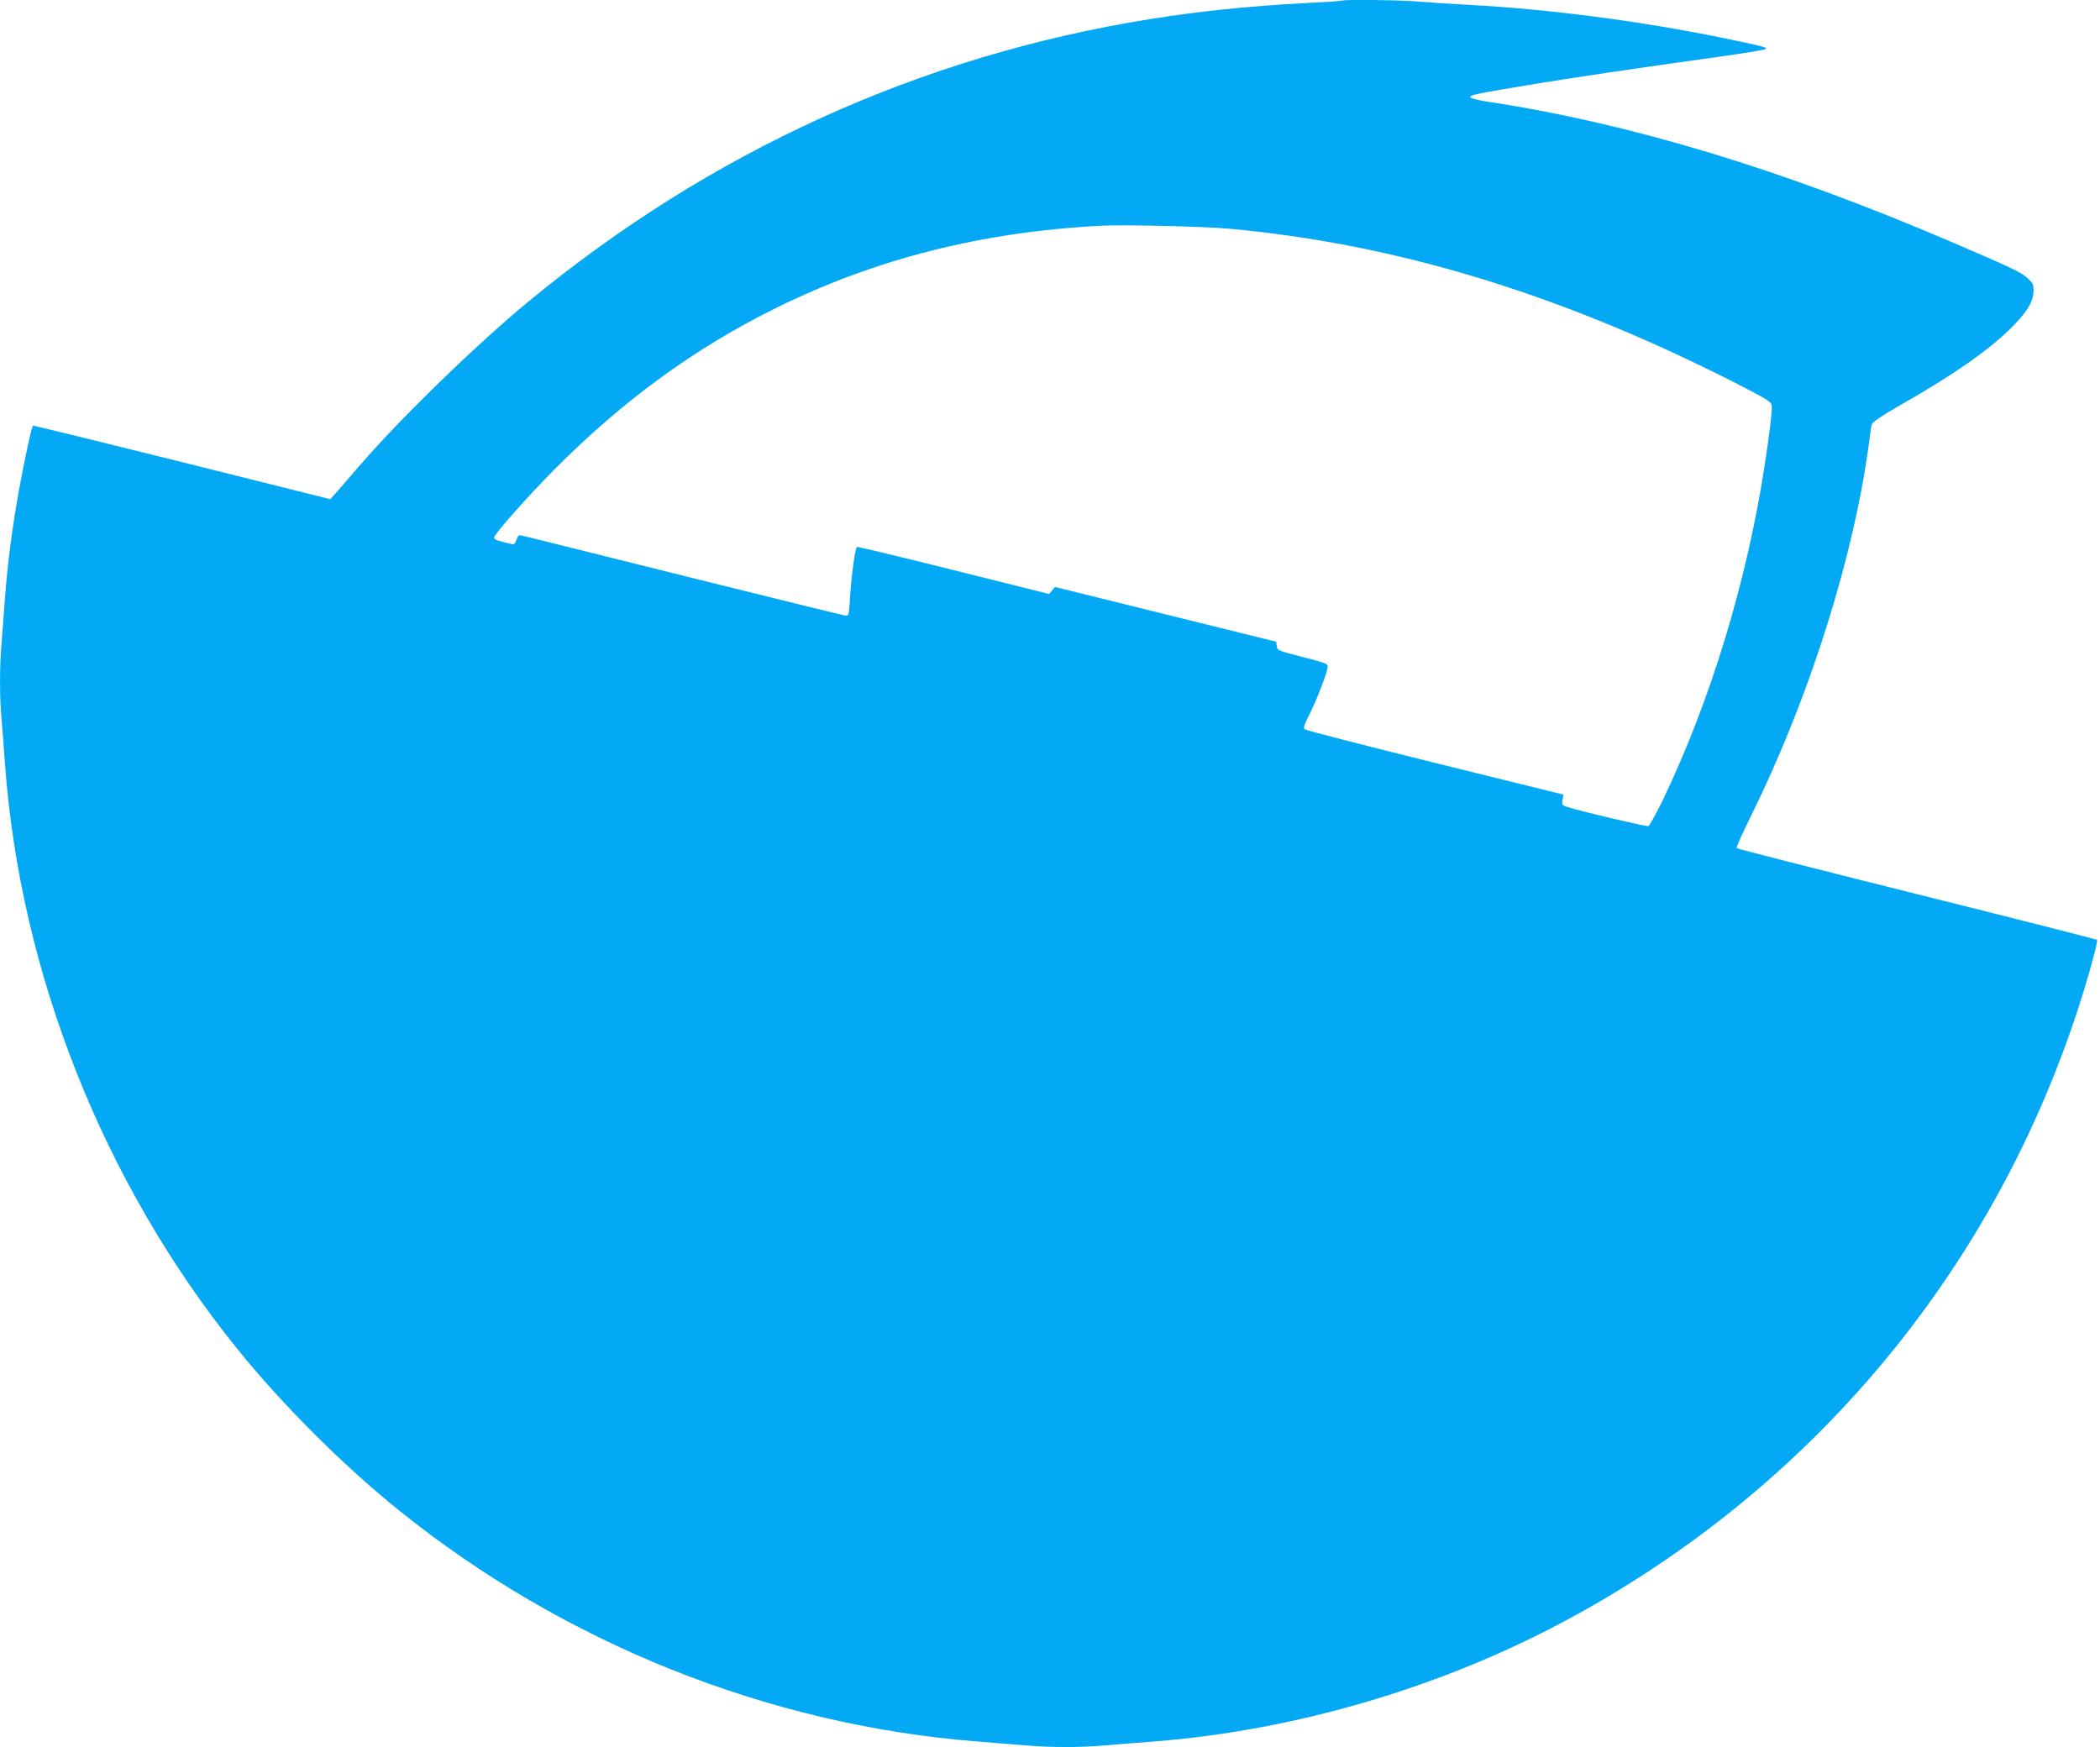
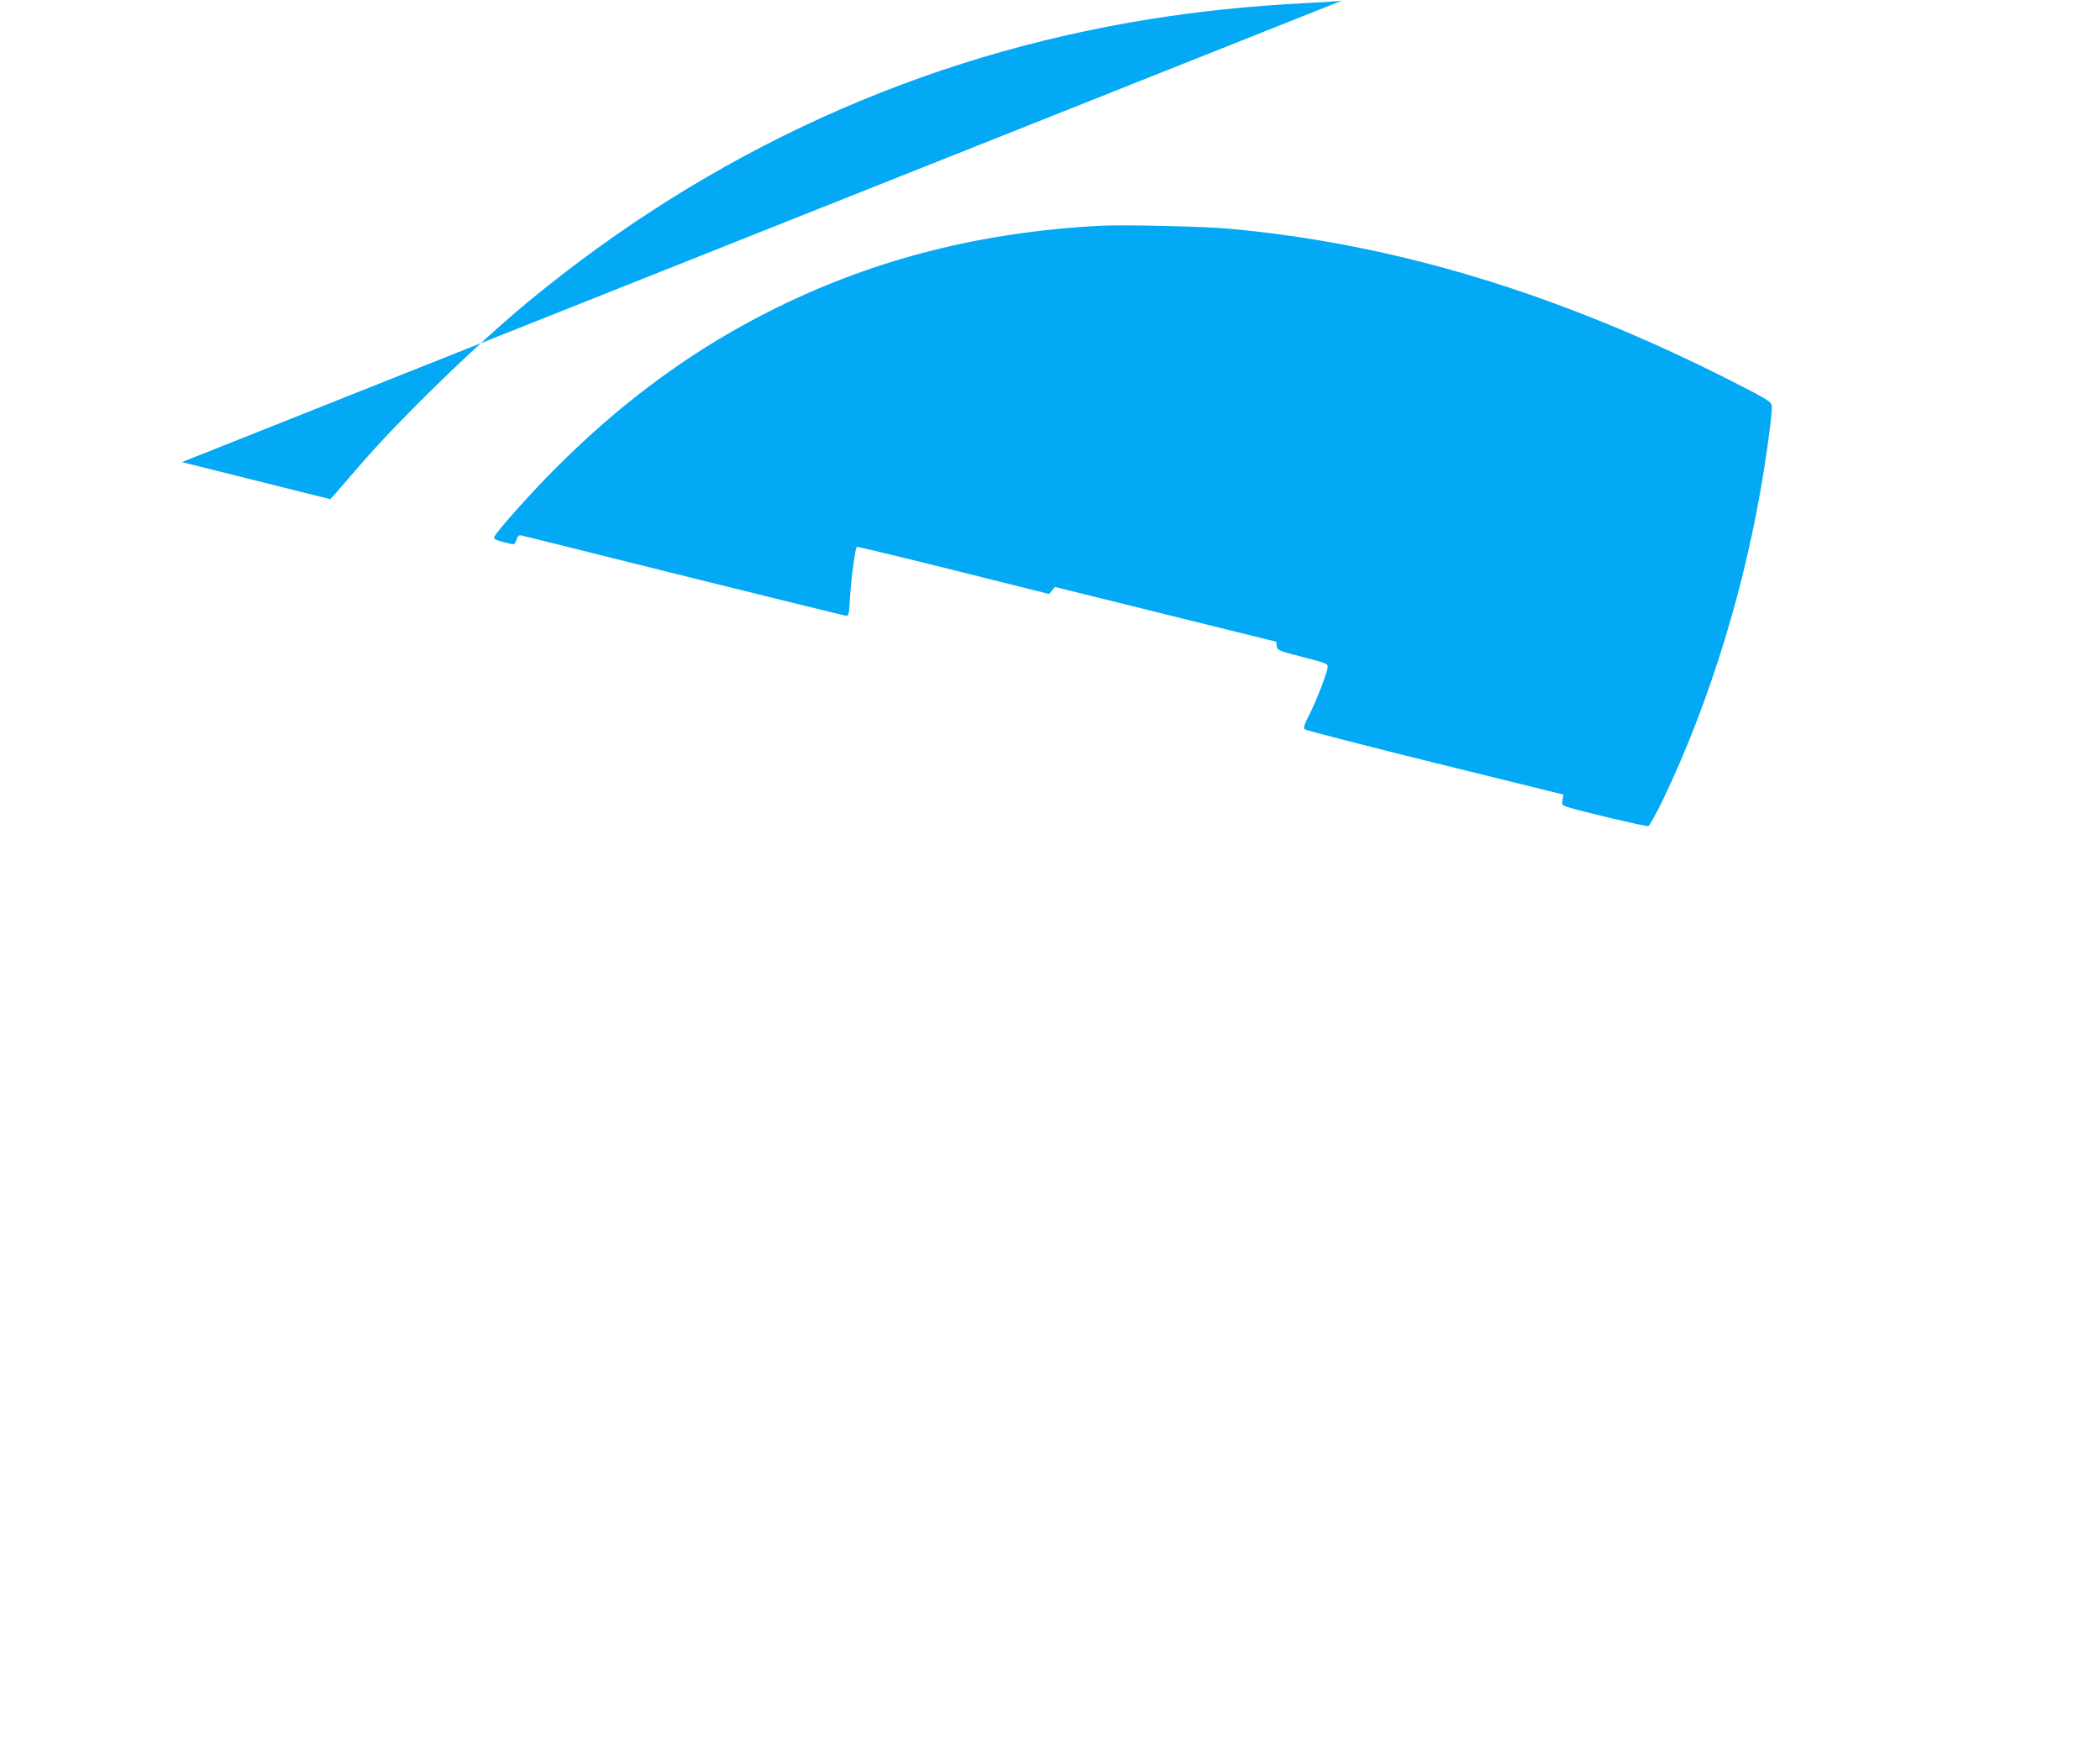
<svg xmlns="http://www.w3.org/2000/svg" version="1.0" width="1280pt" height="1065pt" viewBox="0 0 1280 1065" preserveAspectRatio="xMidYMid meet">
  <g transform="translate(0,1065) scale(0.1,-0.1)" fill="#03a9f4" stroke="none">
-     <path d="M8179 10646 c-2 -2 -103 -9 -224 -15 -341 -18 -642 -49 -942 -97 -1399 -223 -2680 -805 -3793 -1723 -315 -260 -777 -709 -1020 -990 -69 -80 -139 -160 -156 -180 l-31 -34 -904 226 c-497 124 -905 224 -908 222 -9 -9 -51 -205 -85 -391 -42 -234 -70 -449 -86 -664 -6 -85 -15 -205 -20 -266 -13 -141 -13 -340 0 -474 5 -58 14 -175 20 -260 92 -1279 597 -2556 1414 -3570 273 -339 647 -713 989 -988 1002 -807 2243 -1305 3512 -1407 105 -8 244 -20 310 -25 153 -13 328 -13 480 0 66 6 206 17 311 25 854 68 1747 331 2508 742 1476 795 2571 2097 3099 3683 68 203 137 453 129 461 -4 3 -499 129 -1100 279 -601 150 -1095 276 -1097 280 -3 5 39 98 93 207 319 648 573 1416 686 2078 14 83 28 179 32 215 4 36 10 74 14 85 5 13 64 52 146 100 383 217 620 387 754 541 61 69 84 117 85 173 0 39 -4 47 -40 78 -43 37 -85 57 -465 220 -1032 442 -1948 719 -2809 851 -64 9 -116 22 -118 29 -5 14 26 20 342 73 238 40 681 106 1179 175 143 20 266 40 275 45 19 10 -3 16 -259 69 -499 102 -1057 175 -1540 201 -113 6 -252 15 -310 20 -101 10 -462 14 -471 6z m-689 -1390 c1012 -92 2009 -394 3065 -929 208 -106 240 -125 244 -147 4 -30 -13 -173 -45 -380 -110 -706 -329 -1422 -619 -2028 -41 -83 -80 -155 -88 -158 -12 -4 -404 88 -495 117 -31 10 -33 14 -28 43 l6 32 -782 193 c-431 107 -789 199 -795 205 -10 9 -4 28 26 86 41 80 107 248 113 290 3 24 -1 26 -152 65 -149 38 -155 41 -158 67 l-3 26 -675 167 -674 167 -18 -22 -17 -21 -584 146 c-321 80 -586 144 -588 141 -11 -10 -34 -182 -41 -296 -7 -117 -8 -125 -27 -123 -11 1 -454 110 -985 242 -531 133 -975 243 -988 246 -19 5 -25 0 -34 -25 -9 -27 -14 -31 -37 -25 -87 21 -102 27 -99 40 5 24 213 258 366 412 420 423 861 744 1357 988 608 299 1251 461 1975 499 146 7 617 -4 780 -18z" />
+     <path d="M8179 10646 c-2 -2 -103 -9 -224 -15 -341 -18 -642 -49 -942 -97 -1399 -223 -2680 -805 -3793 -1723 -315 -260 -777 -709 -1020 -990 -69 -80 -139 -160 -156 -180 l-31 -34 -904 226 z m-689 -1390 c1012 -92 2009 -394 3065 -929 208 -106 240 -125 244 -147 4 -30 -13 -173 -45 -380 -110 -706 -329 -1422 -619 -2028 -41 -83 -80 -155 -88 -158 -12 -4 -404 88 -495 117 -31 10 -33 14 -28 43 l6 32 -782 193 c-431 107 -789 199 -795 205 -10 9 -4 28 26 86 41 80 107 248 113 290 3 24 -1 26 -152 65 -149 38 -155 41 -158 67 l-3 26 -675 167 -674 167 -18 -22 -17 -21 -584 146 c-321 80 -586 144 -588 141 -11 -10 -34 -182 -41 -296 -7 -117 -8 -125 -27 -123 -11 1 -454 110 -985 242 -531 133 -975 243 -988 246 -19 5 -25 0 -34 -25 -9 -27 -14 -31 -37 -25 -87 21 -102 27 -99 40 5 24 213 258 366 412 420 423 861 744 1357 988 608 299 1251 461 1975 499 146 7 617 -4 780 -18z" />
  </g>
</svg>